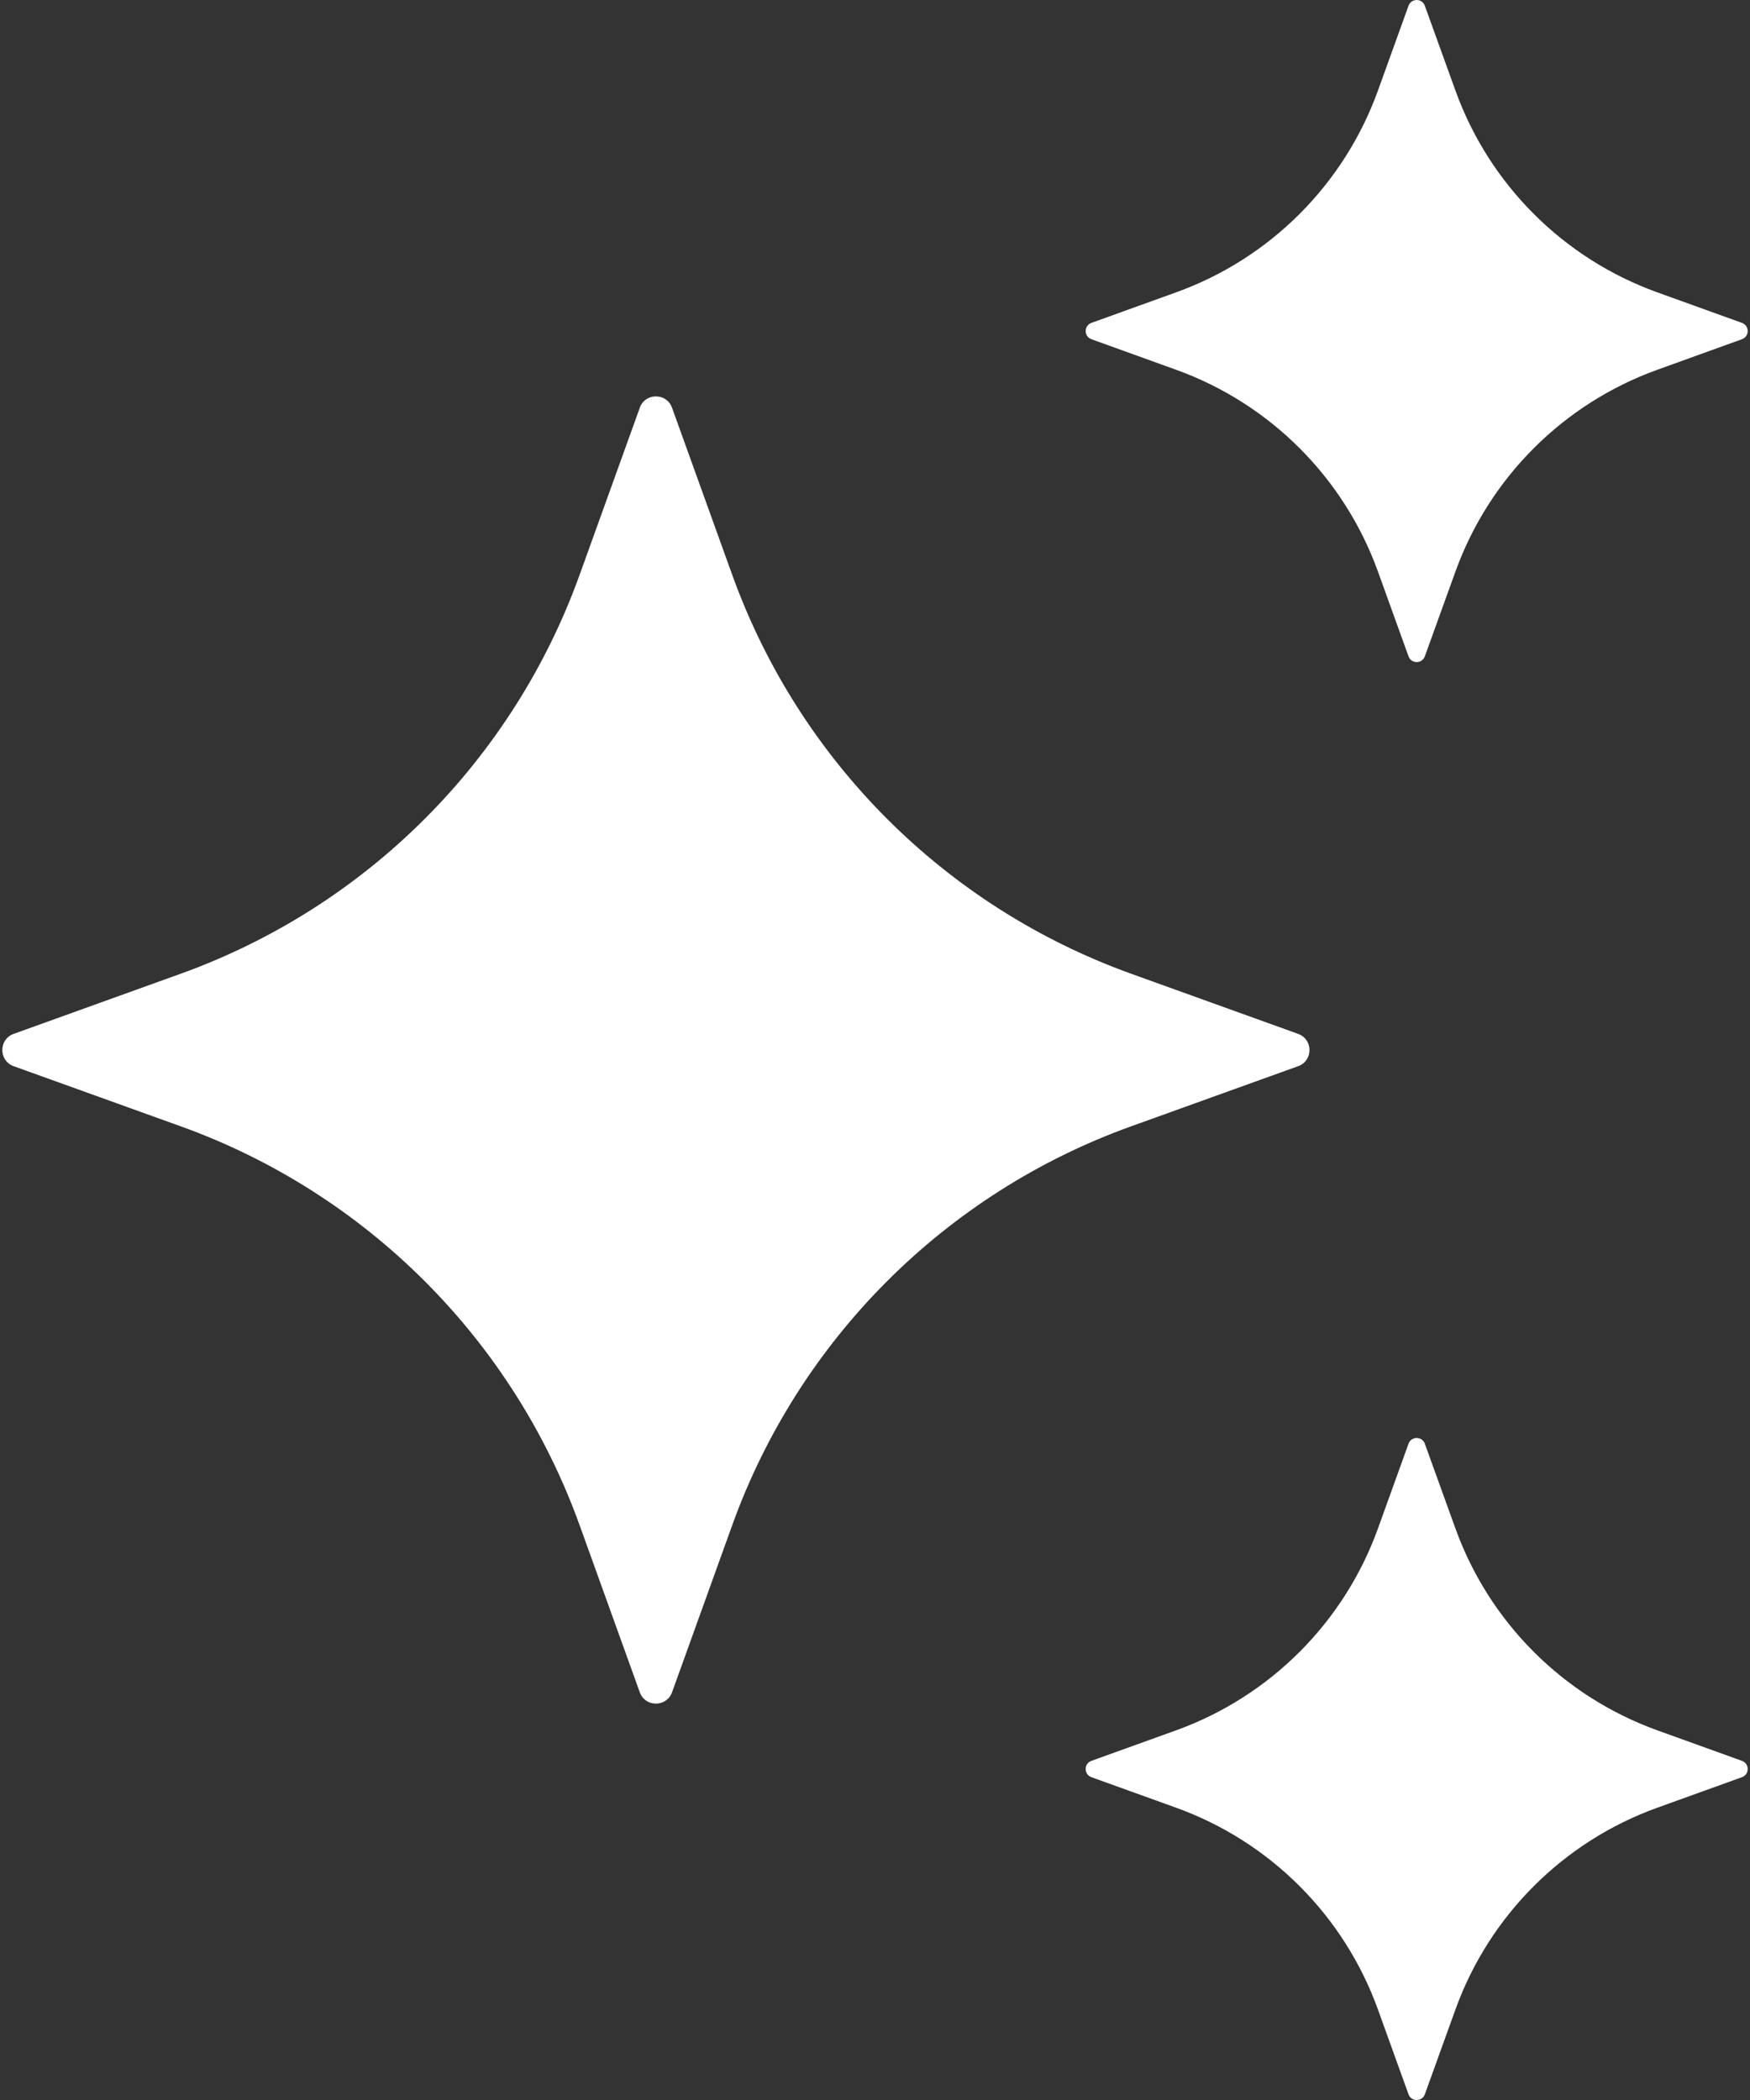
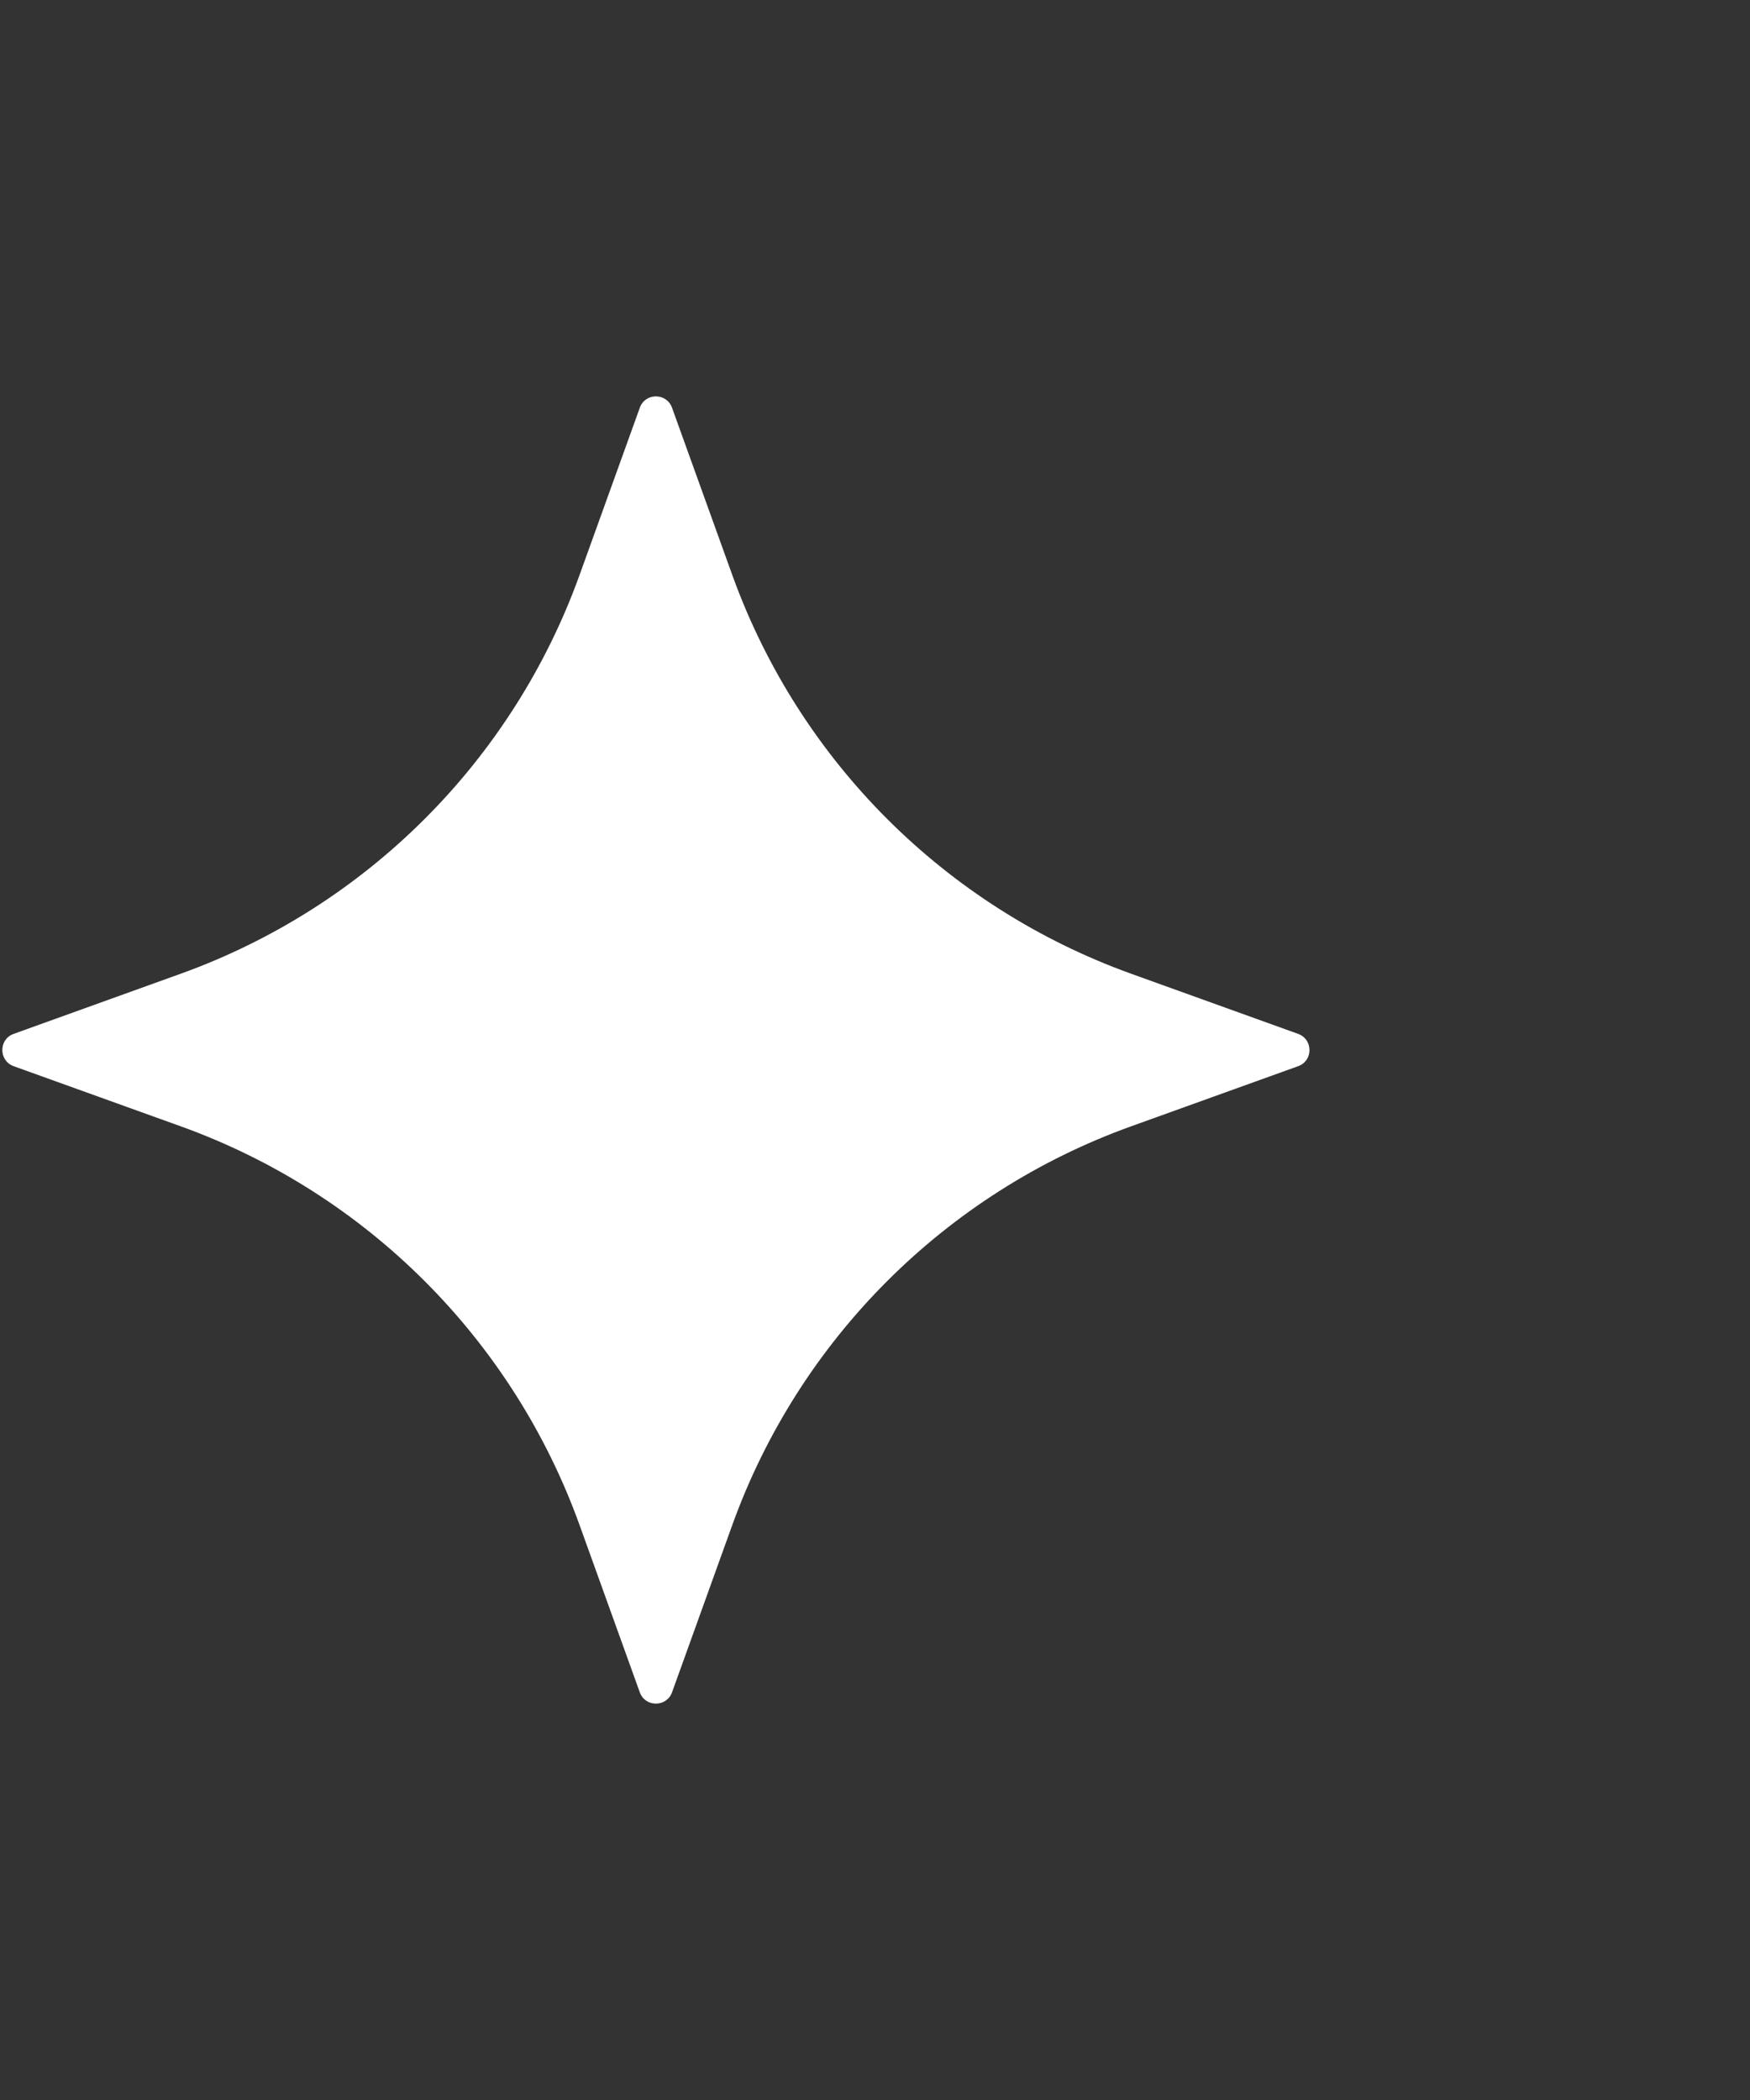
<svg xmlns="http://www.w3.org/2000/svg" width="50" height="60" viewBox="0 0 50 60" fill="none">
  <rect x="0" y="0" width="50" height="60" fill="#333333" stroke="none" />
  <path d="M19.201 11.65L20.922 16.428C22.833 21.732 27.009 25.908 32.313 27.819L37.091 29.54C37.522 29.697 37.522 30.307 37.091 30.462L32.313 32.182C27.009 34.093 22.833 38.27 20.922 43.573L19.201 48.352C19.045 48.782 18.434 48.782 18.28 48.352L16.559 43.573C14.648 38.27 10.471 34.093 5.168 32.182L0.389 30.462C-0.041 30.305 -0.041 29.694 0.389 29.54L5.168 27.819C10.471 25.908 14.648 21.732 16.559 16.428L18.28 11.65C18.434 11.217 19.045 11.217 19.201 11.65Z" fill="white" />
-   <path d="M40.71 0.166L41.583 2.585C42.551 5.27 44.666 7.385 47.351 8.353L49.77 9.225C49.989 9.305 49.989 9.613 49.77 9.692L47.351 10.565C44.666 11.533 42.551 13.648 41.583 16.333L40.71 18.752C40.631 18.971 40.322 18.971 40.243 18.752L39.371 16.333C38.403 13.648 36.288 11.533 33.603 10.565L31.183 9.692C30.965 9.613 30.965 9.305 31.183 9.225L33.603 8.353C36.288 7.385 38.403 5.27 39.371 2.585L40.243 0.166C40.322 -0.055 40.633 -0.055 40.71 0.166Z" fill="white" />
-   <path d="M40.71 41.25L41.583 43.669C42.551 46.354 44.666 48.469 47.351 49.438L49.77 50.31C49.989 50.389 49.989 50.697 49.77 50.777L47.351 51.649C44.666 52.617 42.551 54.732 41.583 57.417L40.71 59.837C40.631 60.055 40.322 60.055 40.243 59.837L39.371 57.417C38.403 54.732 36.288 52.617 33.603 51.649L31.183 50.777C30.965 50.697 30.965 50.389 31.183 50.31L33.603 49.438C36.288 48.469 38.403 46.354 39.371 43.669L40.243 41.25C40.322 41.031 40.633 41.031 40.71 41.25Z" fill="white" />
</svg>